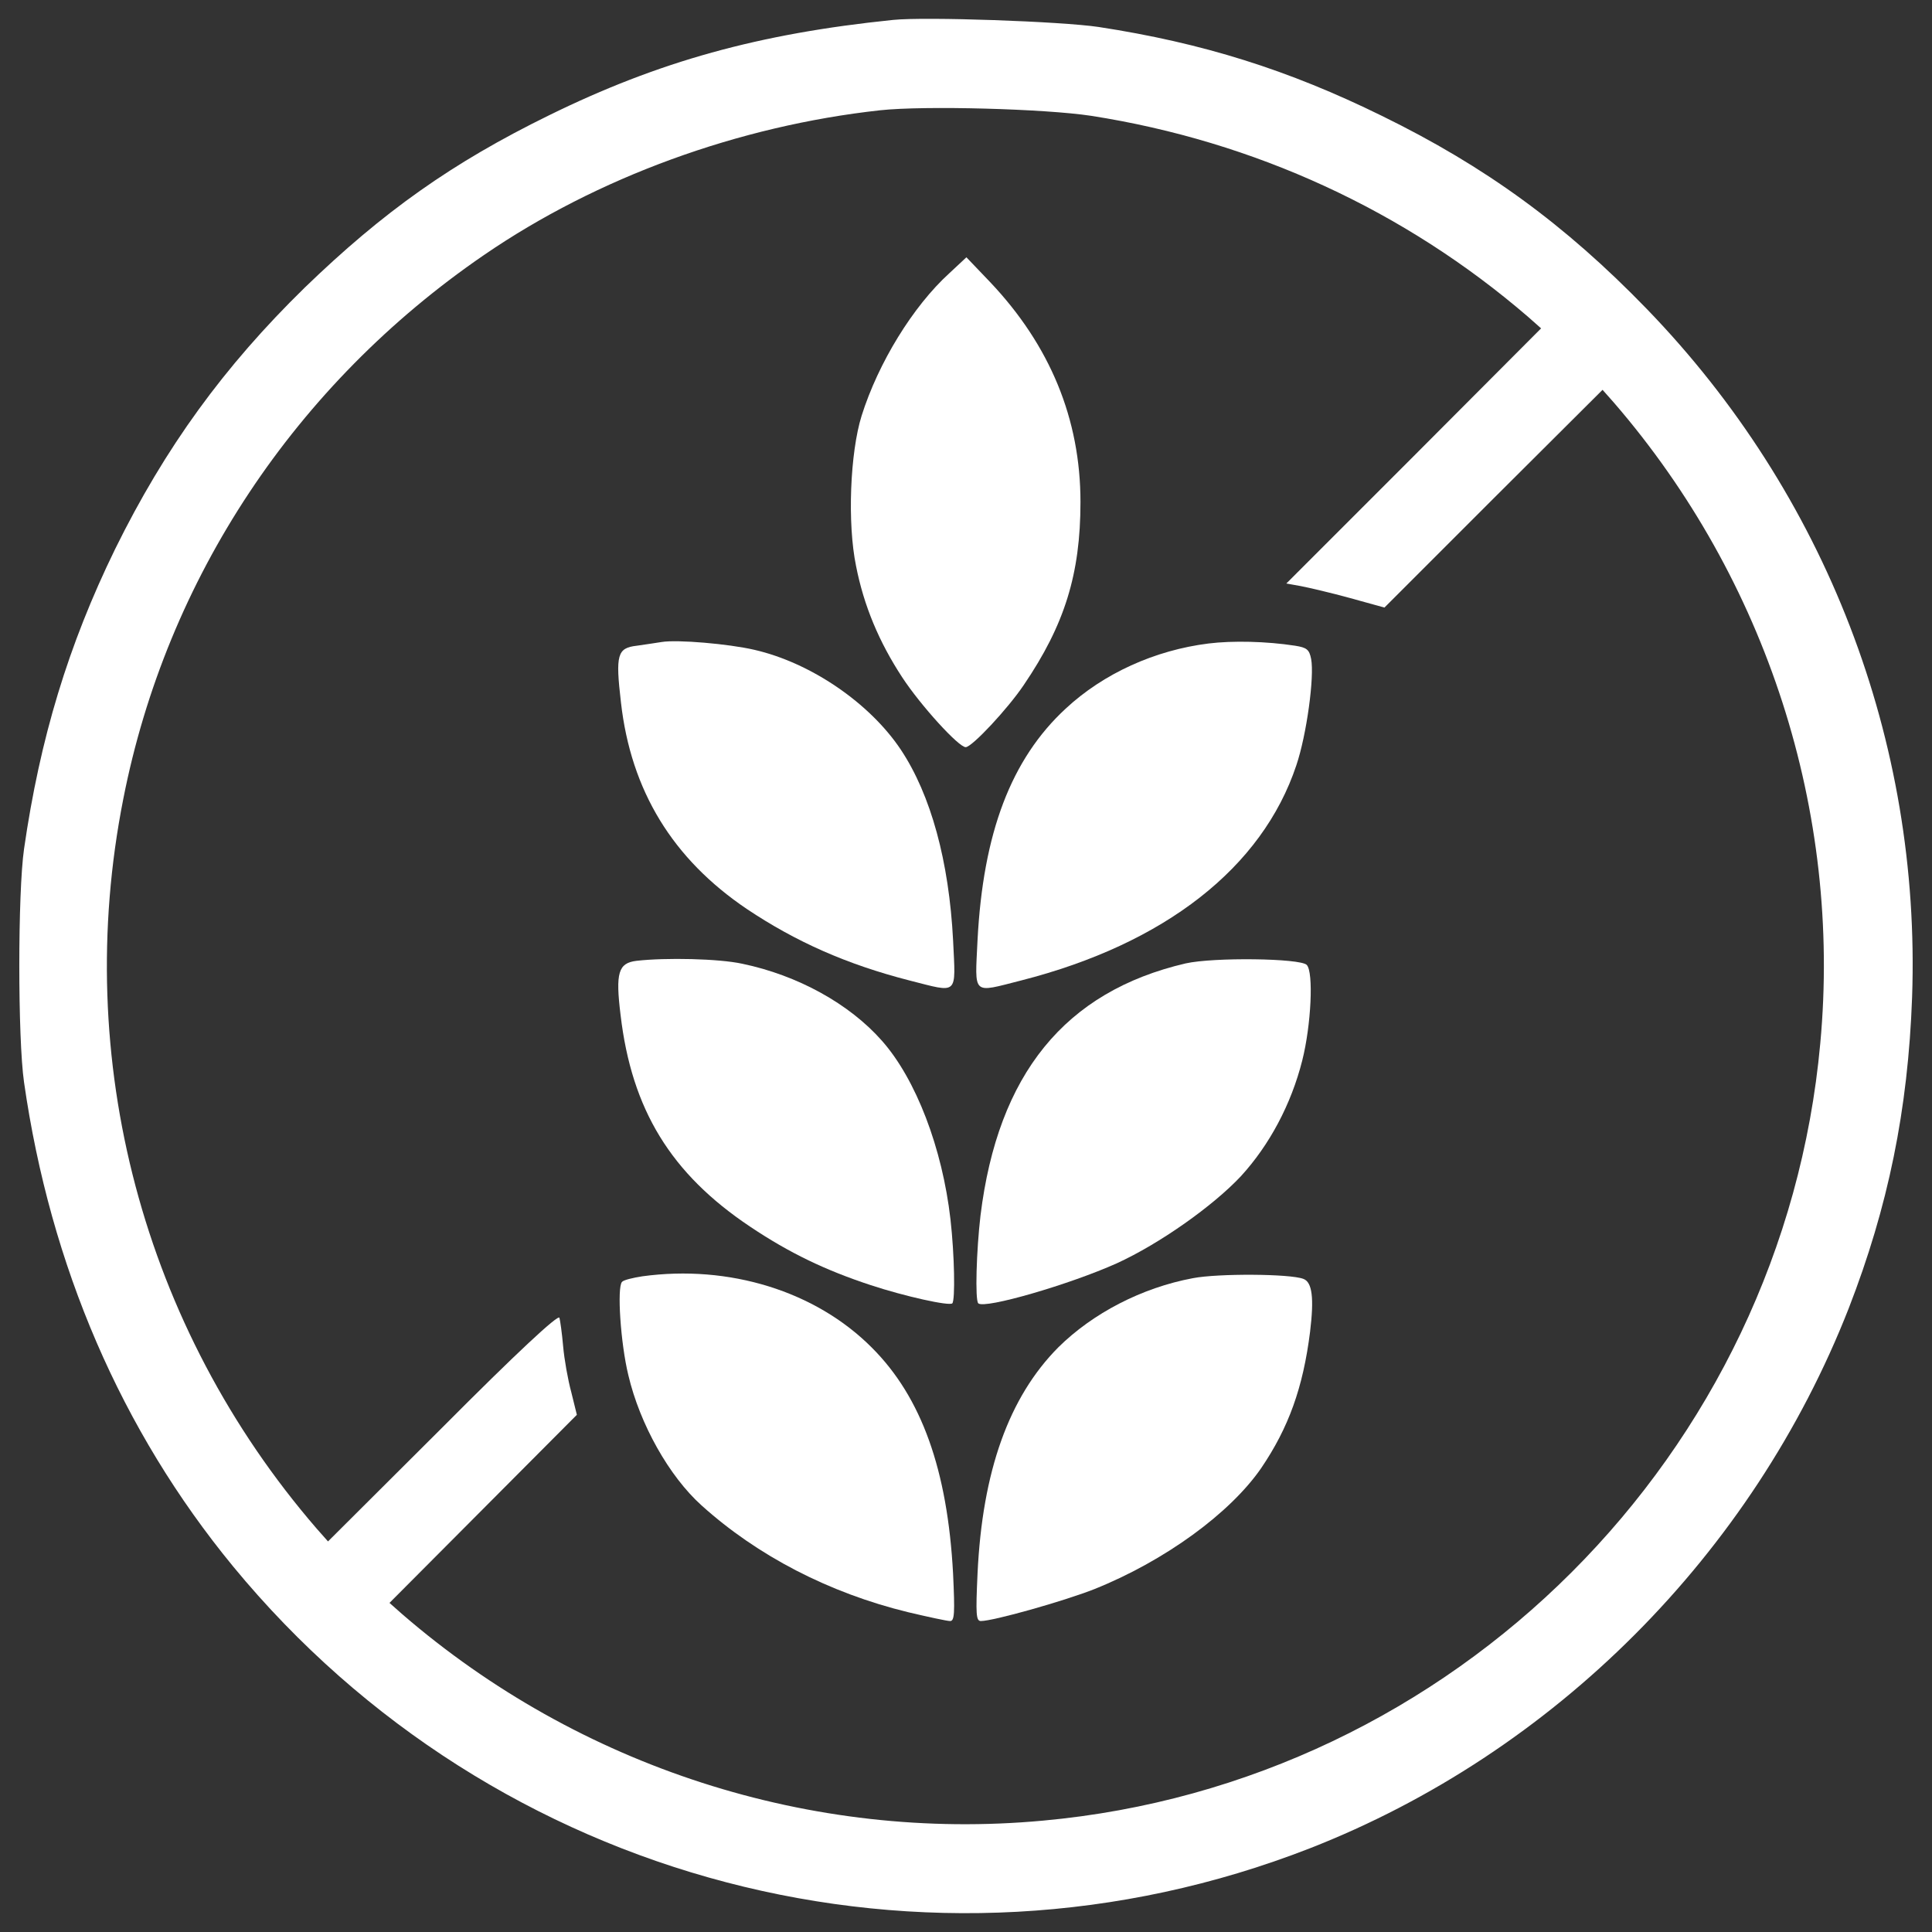
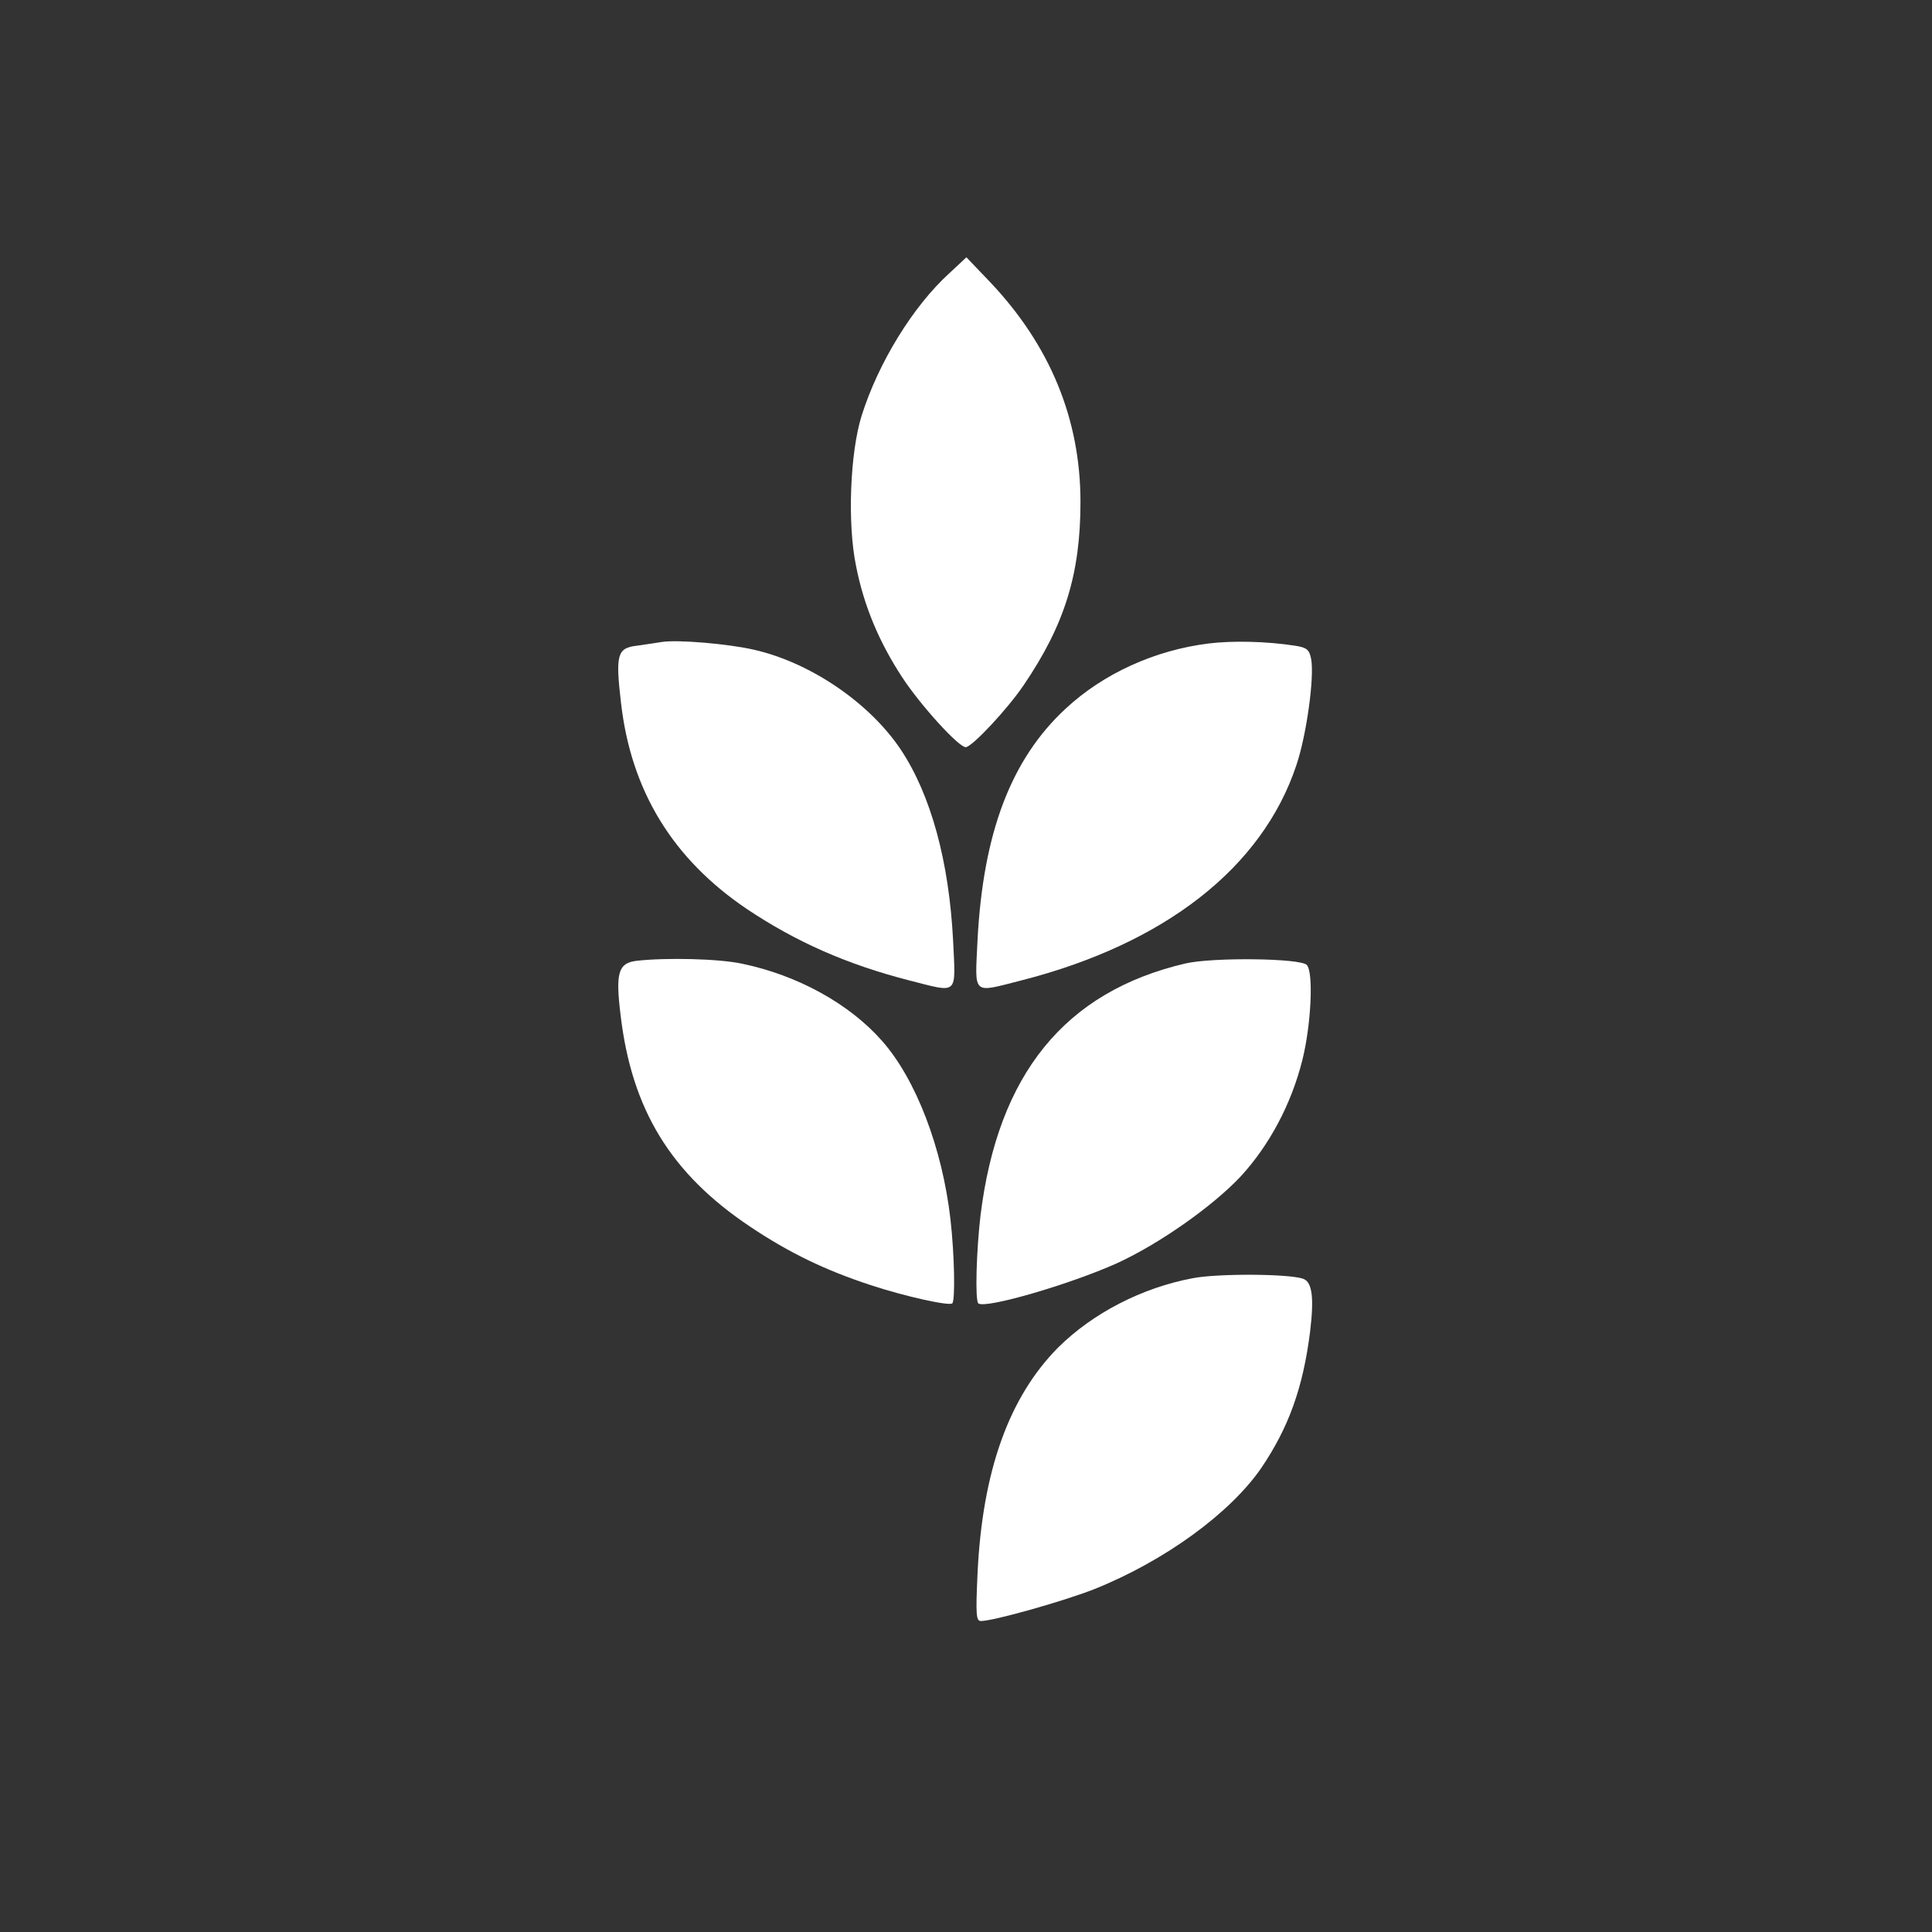
<svg xmlns="http://www.w3.org/2000/svg" width="1000" height="1000" viewBox="0 0 1000 1000" fill="none">
  <rect x="0" y="0" width="1000" height="1000" fill="#333333" stroke="none" />
-   <path d="M462.26 10.31C392.88 17.4 340.94 31.78 284.02 59.76C234 84.29 198.35 109.59 157.72 148.88C115.94 189.7 85.46 231.68 59.59 284.19C35.44 333.64 20.68 382.13 12.44 439.43C9.18 462.05 9.18 537.56 12.44 560.18C26.05 655.24 62.85 740.53 120.73 810.87C256.04 975.12 480.28 1033.77 677.88 956.72C804.37 907.27 907.1 804.35 956.93 677.09C977.25 624.77 987.6 574.56 989.7 516.1C994.3 383.47 945.04 255.64 852.28 159.81C810.11 116.3 768.91 86.21 715.24 59.96C666.94 36.19 622.48 22.2 568.62 13.96C549.28 11.08 478.94 8.59 462.26 10.31ZM564.8 59.95C649.32 73.17 727.13 109.01 790.96 164.02L797.67 169.96L731.74 236.08L665.8 302.02L673.27 303.36C677.3 304.13 688.8 306.81 698.57 309.49L716.59 314.47L772.94 258.12L829.48 201.77L835.42 208.48C914.38 299.9 953.29 420.07 942.17 540.05C922.82 752.8 752.62 922.99 539.88 942.35C419.9 953.47 299.73 914.56 208.31 835.6L201.6 829.66L250.09 780.98L298.58 732.3L295.7 720.61C293.97 714.28 292.06 703.55 291.48 696.84C290.9 690.13 289.95 683.42 289.56 682.08C288.99 680.16 267.52 700.1 229.19 738.62L169.78 797.84L163.84 791.13C73.97 687.06 37.17 548.3 63.81 413.56C86.23 299.33 152.93 198.9 250.48 132.02C309.13 91.77 382.34 65.13 455.55 57.08C478.55 54.59 540.84 56.31 564.8 59.95Z" fill="white" />
  <path d="M491.39 141.41C472.61 158.47 454.59 187.79 445.97 215.2C440.03 234.17 438.5 270.78 443.1 293.01C447.13 313.52 454.98 332.3 467.06 350.7C476.64 365.27 496.19 386.73 499.83 386.73C503.09 386.73 521.68 366.8 529.92 354.53C551 323.48 559.25 297.22 559.25 259.85C559.25 216.92 543.53 178.78 512.48 146.01L500.21 133.17L491.39 141.41Z" fill="white" />
  <path d="M342.48 332.3C339.8 332.68 334.05 333.64 329.64 334.22C319.48 335.37 318.52 338.82 321.4 363.54C326.58 409.35 348.23 444.61 386.56 470.49C412.05 487.54 438.5 499.23 470.7 507.48C496.38 514 494.66 515.53 493.32 486.78C491.21 445.76 481.82 411.46 466.3 388.08C450.2 363.93 419.73 343.04 390.4 336.33C377.17 333.26 350.53 330.96 342.48 332.3Z" fill="white" />
-   <path d="M625.56 333.07C597.77 336.52 571.13 348.59 551.58 366.8C523.4 392.86 508.83 431 505.96 486.78C504.62 515.53 502.89 514 528.58 507.48C602.94 488.5 653.35 449.02 670.98 396.13C676.35 380.22 680.37 350.32 678.65 341.13C677.69 336.15 676.35 335.19 670.41 334.23C655.45 331.92 638.01 331.53 625.56 333.07Z" fill="white" />
+   <path d="M625.56 333.07C597.77 336.52 571.13 348.59 551.58 366.8C523.4 392.86 508.83 431 505.96 486.78C504.62 515.53 502.89 514 528.58 507.48C602.94 488.5 653.35 449.02 670.98 396.13C676.35 380.22 680.37 350.32 678.65 341.13C677.69 336.15 676.35 335.19 670.41 334.23C655.45 331.92 638.01 331.53 625.56 333.07" fill="white" />
  <path d="M329.44 497.32C320.05 498.47 318.52 503.45 321.2 525.3C326.95 574.36 347.26 607.52 388.28 634.93C408.59 648.54 427.38 657.54 450.76 665.21C468.2 670.96 491.39 676.13 492.92 674.6C494.45 672.87 494.07 649.68 491.96 631.09C487.74 594.29 474.14 558.64 456.5 538.71C439.63 519.54 412.8 504.79 384.24 498.84C371.99 496.17 344.59 495.59 329.44 497.32Z" fill="white" />
  <path d="M613.67 498.66C551.19 513.23 516.5 555.96 507.5 629.18C505.39 647.19 504.62 672.88 506.35 674.6C509.61 677.67 553.69 664.82 578.03 653.9C600.26 643.74 627.86 624.19 642.24 608.86C657 592.76 668.3 571.68 674.05 548.87C678.65 530.66 679.99 503.07 676.35 499.42C672.9 495.98 628.24 495.4 613.67 498.66Z" fill="white" />
-   <path d="M332.51 660.61C327.53 661.38 322.74 662.53 321.97 663.49C319.29 666.17 321.2 695.31 325.23 711.79C331.17 737.09 346.31 764.11 363.18 779.25C392.12 805.32 429.11 824.48 469.93 834.45C480.47 836.94 490.25 839.05 491.78 839.05C494.08 839.05 494.27 834.83 493.31 814.52C490.43 760.86 477.02 723.29 451.34 697.61C422.21 668.28 377.36 654.48 332.51 660.61Z" fill="white" />
  <path d="M617.51 661.57C590.87 666.55 565.57 679.78 547.75 697.41C522.26 723.09 508.46 761.42 505.97 814.51C505.01 835.59 505.2 839.04 507.7 839.04C514.22 839.04 550.82 828.69 566.35 822.56C602.76 807.99 636.69 783.27 652.79 759.89C666.97 739 674.45 718.3 678.09 689.36C680.2 671.92 679.24 663.68 674.64 661.95C667.72 659.27 630.54 659.08 617.51 661.57Z" fill="white" />
</svg>